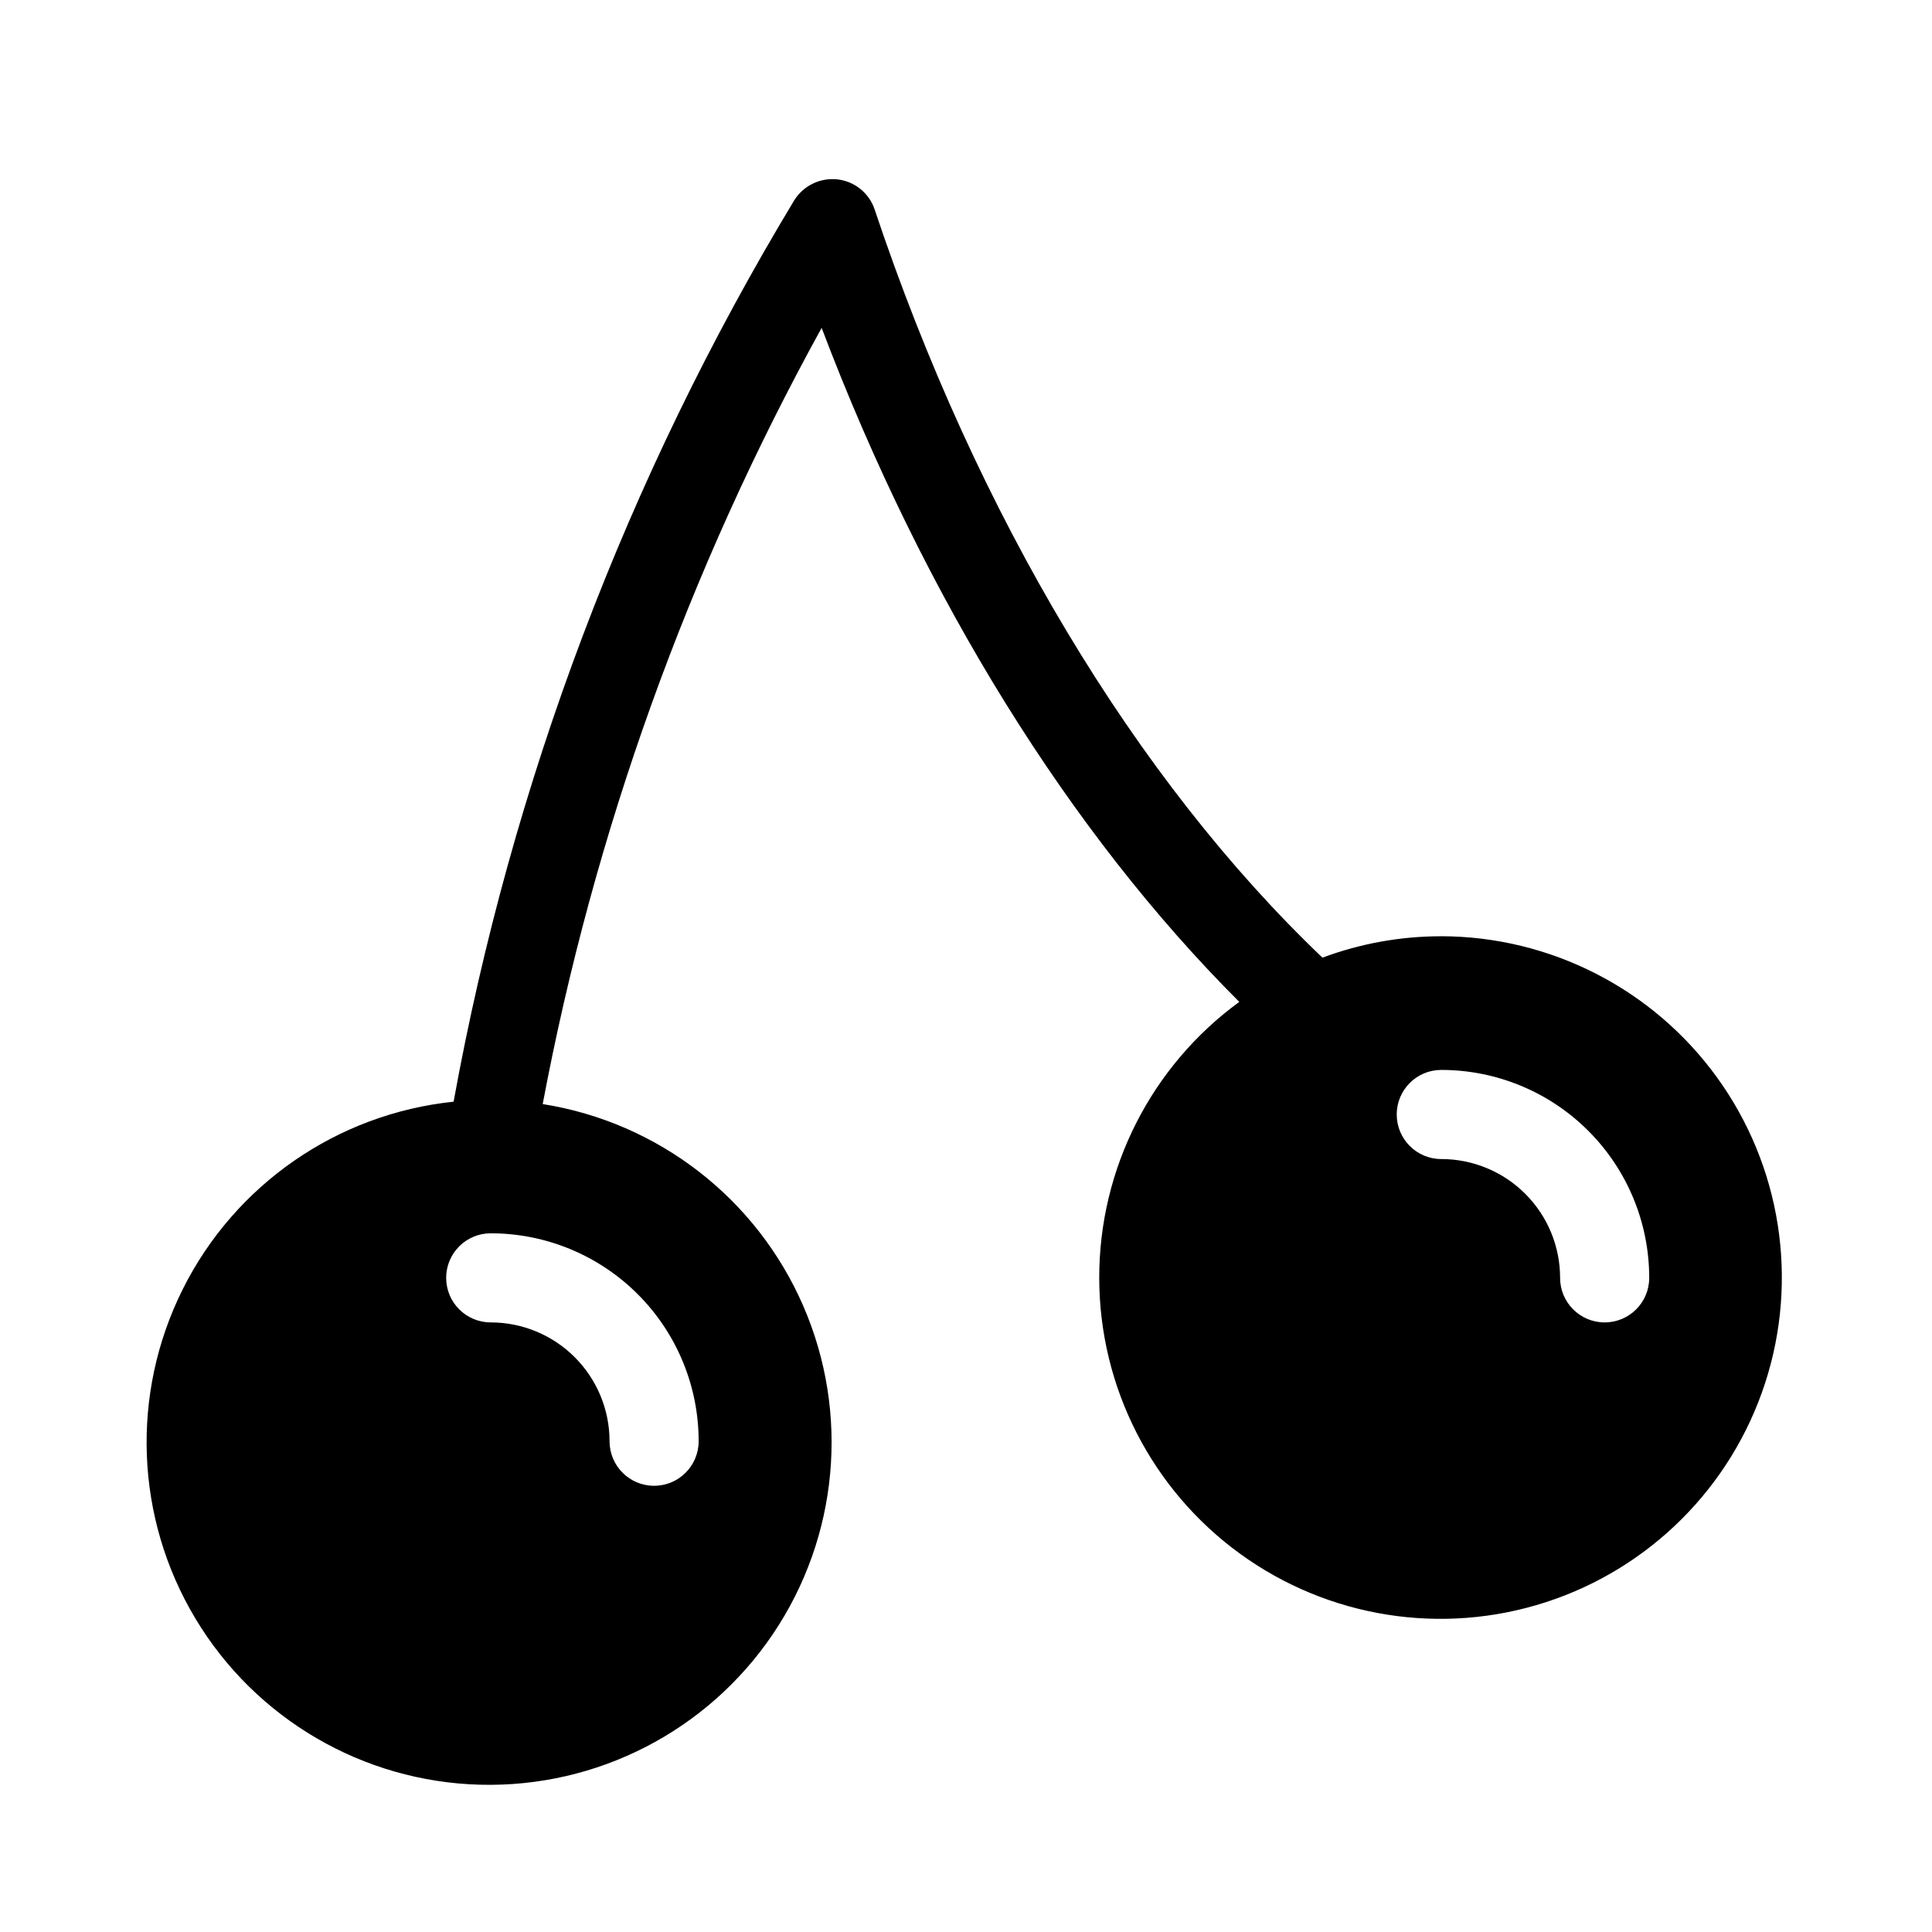
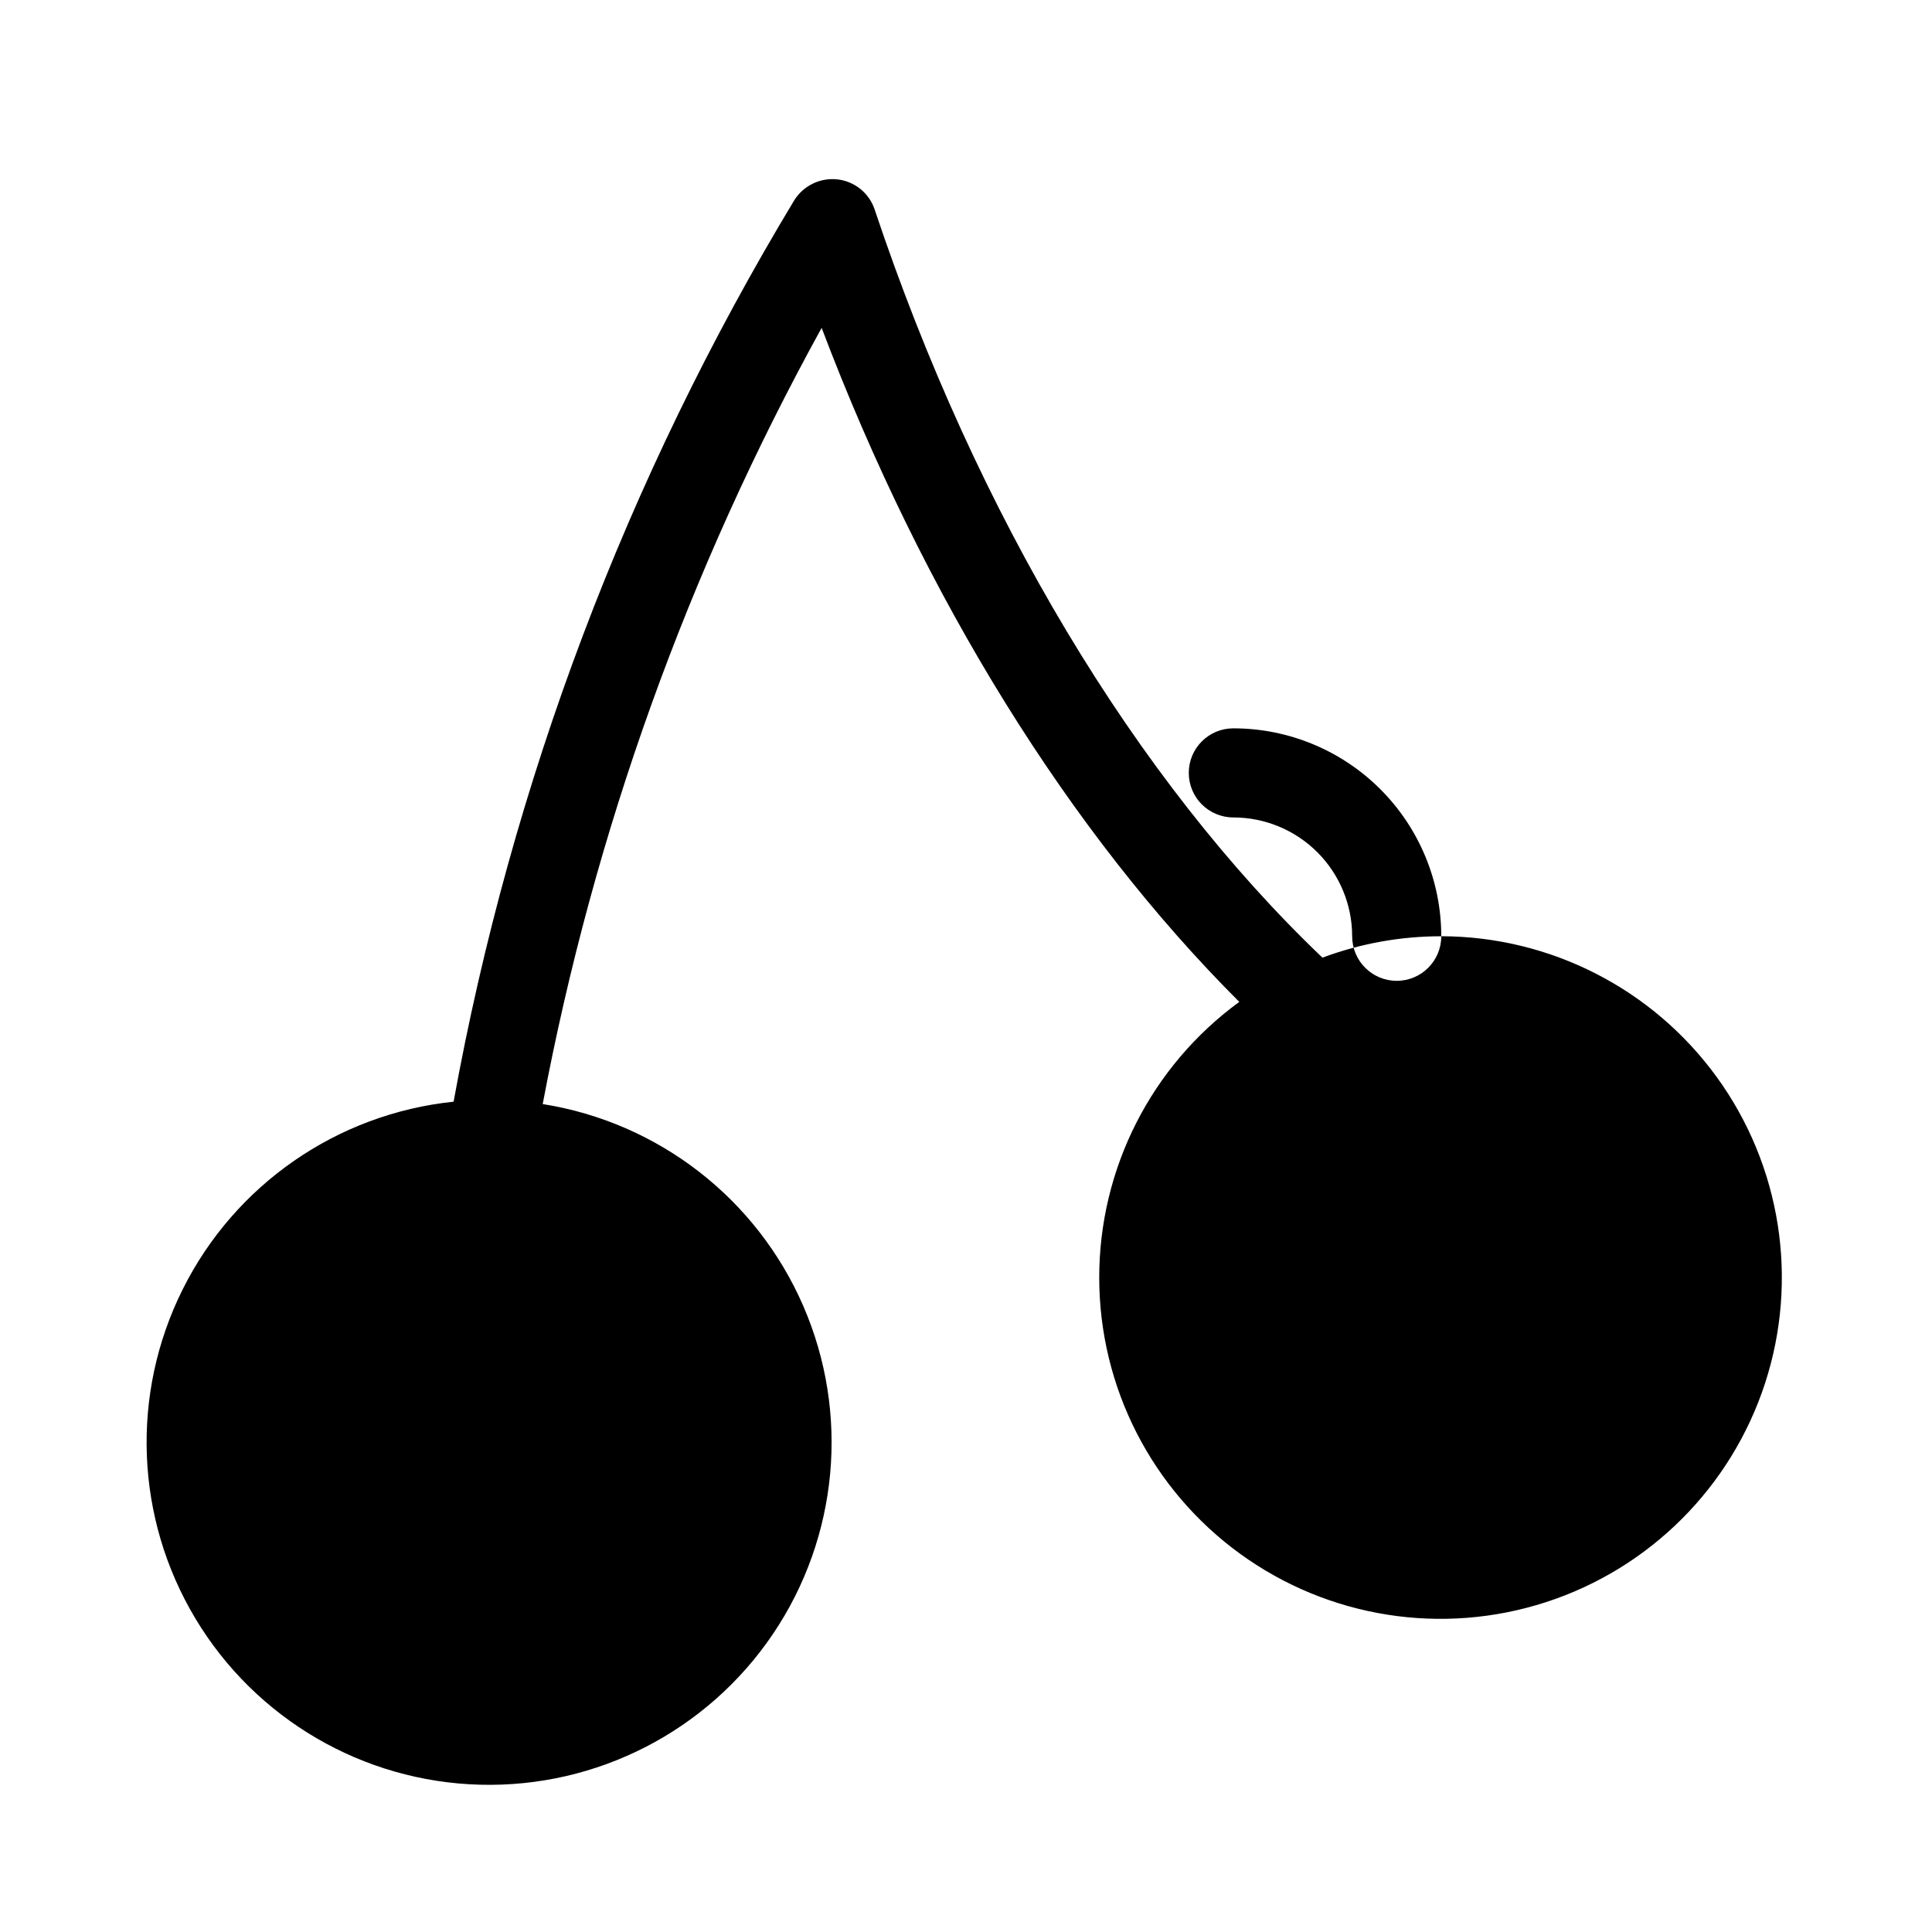
<svg xmlns="http://www.w3.org/2000/svg" fill="#000000" width="800px" height="800px" version="1.1" viewBox="144 144 512 512">
-   <path d="m525.95 392.12c-10.75-0.008-21.414 1.914-31.488 5.668-49.516-47.23-91.551-117.14-118.71-198.38h0.004c-1.488-4.301-5.316-7.363-9.84-7.871-4.547-0.496-8.977 1.645-11.414 5.512-44.355 73.496-74.953 154.45-90.293 238.91-30.855 3.215-57.93 21.965-71.789 49.719-13.863 27.75-12.594 60.656 3.367 87.258 15.961 26.598 44.402 43.207 75.41 44.031 31.008 0.828 60.293-14.238 77.648-39.949s20.379-58.504 8.016-86.957c-12.363-28.449-38.398-48.617-69.039-53.473 13.566-72.051 38.52-141.49 73.922-205.7 27.16 71.715 65.809 133.82 110.68 178.62-23.367 17.059-37.16 44.266-37.117 73.195 0.047 28.93 13.926 56.09 37.344 73.074 23.422 16.988 53.551 21.746 81.062 12.805 27.516-8.941 49.09-30.504 58.047-58.012 8.961-27.508 4.219-57.641-12.754-81.07-16.969-23.43-44.125-37.328-73.055-37.391zm-196.8 133.82c0 6.523-5.285 11.809-11.805 11.809-6.523 0-11.809-5.285-11.809-11.809 0-8.348-3.32-16.359-9.223-22.266-5.906-5.902-13.914-9.223-22.266-9.223-6.523 0-11.809-5.285-11.809-11.805 0-6.523 5.285-11.809 11.809-11.809 14.613 0 28.629 5.805 38.965 16.141 10.332 10.332 16.137 24.348 16.137 38.961zm240.1-31.488c-6.519 0-11.809-5.285-11.809-11.805 0-8.352-3.316-16.363-9.223-22.266-5.902-5.906-13.914-9.223-22.266-9.223-6.519 0-11.805-5.289-11.805-11.809 0-6.523 5.285-11.809 11.805-11.809 14.617 0 28.633 5.805 38.965 16.141 10.336 10.332 16.141 24.348 16.141 38.965 0 6.519-5.285 11.805-11.809 11.805z" />
+   <path d="m525.95 392.12c-10.75-0.008-21.414 1.914-31.488 5.668-49.516-47.23-91.551-117.14-118.71-198.38h0.004c-1.488-4.301-5.316-7.363-9.84-7.871-4.547-0.496-8.977 1.645-11.414 5.512-44.355 73.496-74.953 154.45-90.293 238.91-30.855 3.215-57.93 21.965-71.789 49.719-13.863 27.75-12.594 60.656 3.367 87.258 15.961 26.598 44.402 43.207 75.41 44.031 31.008 0.828 60.293-14.238 77.648-39.949s20.379-58.504 8.016-86.957c-12.363-28.449-38.398-48.617-69.039-53.473 13.566-72.051 38.52-141.49 73.922-205.7 27.16 71.715 65.809 133.82 110.68 178.62-23.367 17.059-37.16 44.266-37.117 73.195 0.047 28.93 13.926 56.09 37.344 73.074 23.422 16.988 53.551 21.746 81.062 12.805 27.516-8.941 49.09-30.504 58.047-58.012 8.961-27.508 4.219-57.641-12.754-81.07-16.969-23.43-44.125-37.328-73.055-37.391zc0 6.523-5.285 11.809-11.805 11.809-6.523 0-11.809-5.285-11.809-11.809 0-8.348-3.32-16.359-9.223-22.266-5.906-5.902-13.914-9.223-22.266-9.223-6.523 0-11.809-5.285-11.809-11.805 0-6.523 5.285-11.809 11.809-11.809 14.613 0 28.629 5.805 38.965 16.141 10.332 10.332 16.137 24.348 16.137 38.961zm240.1-31.488c-6.519 0-11.809-5.285-11.809-11.805 0-8.352-3.316-16.363-9.223-22.266-5.902-5.906-13.914-9.223-22.266-9.223-6.519 0-11.805-5.289-11.805-11.809 0-6.523 5.285-11.809 11.805-11.809 14.617 0 28.633 5.805 38.965 16.141 10.336 10.332 16.141 24.348 16.141 38.965 0 6.519-5.285 11.805-11.809 11.805z" />
</svg>